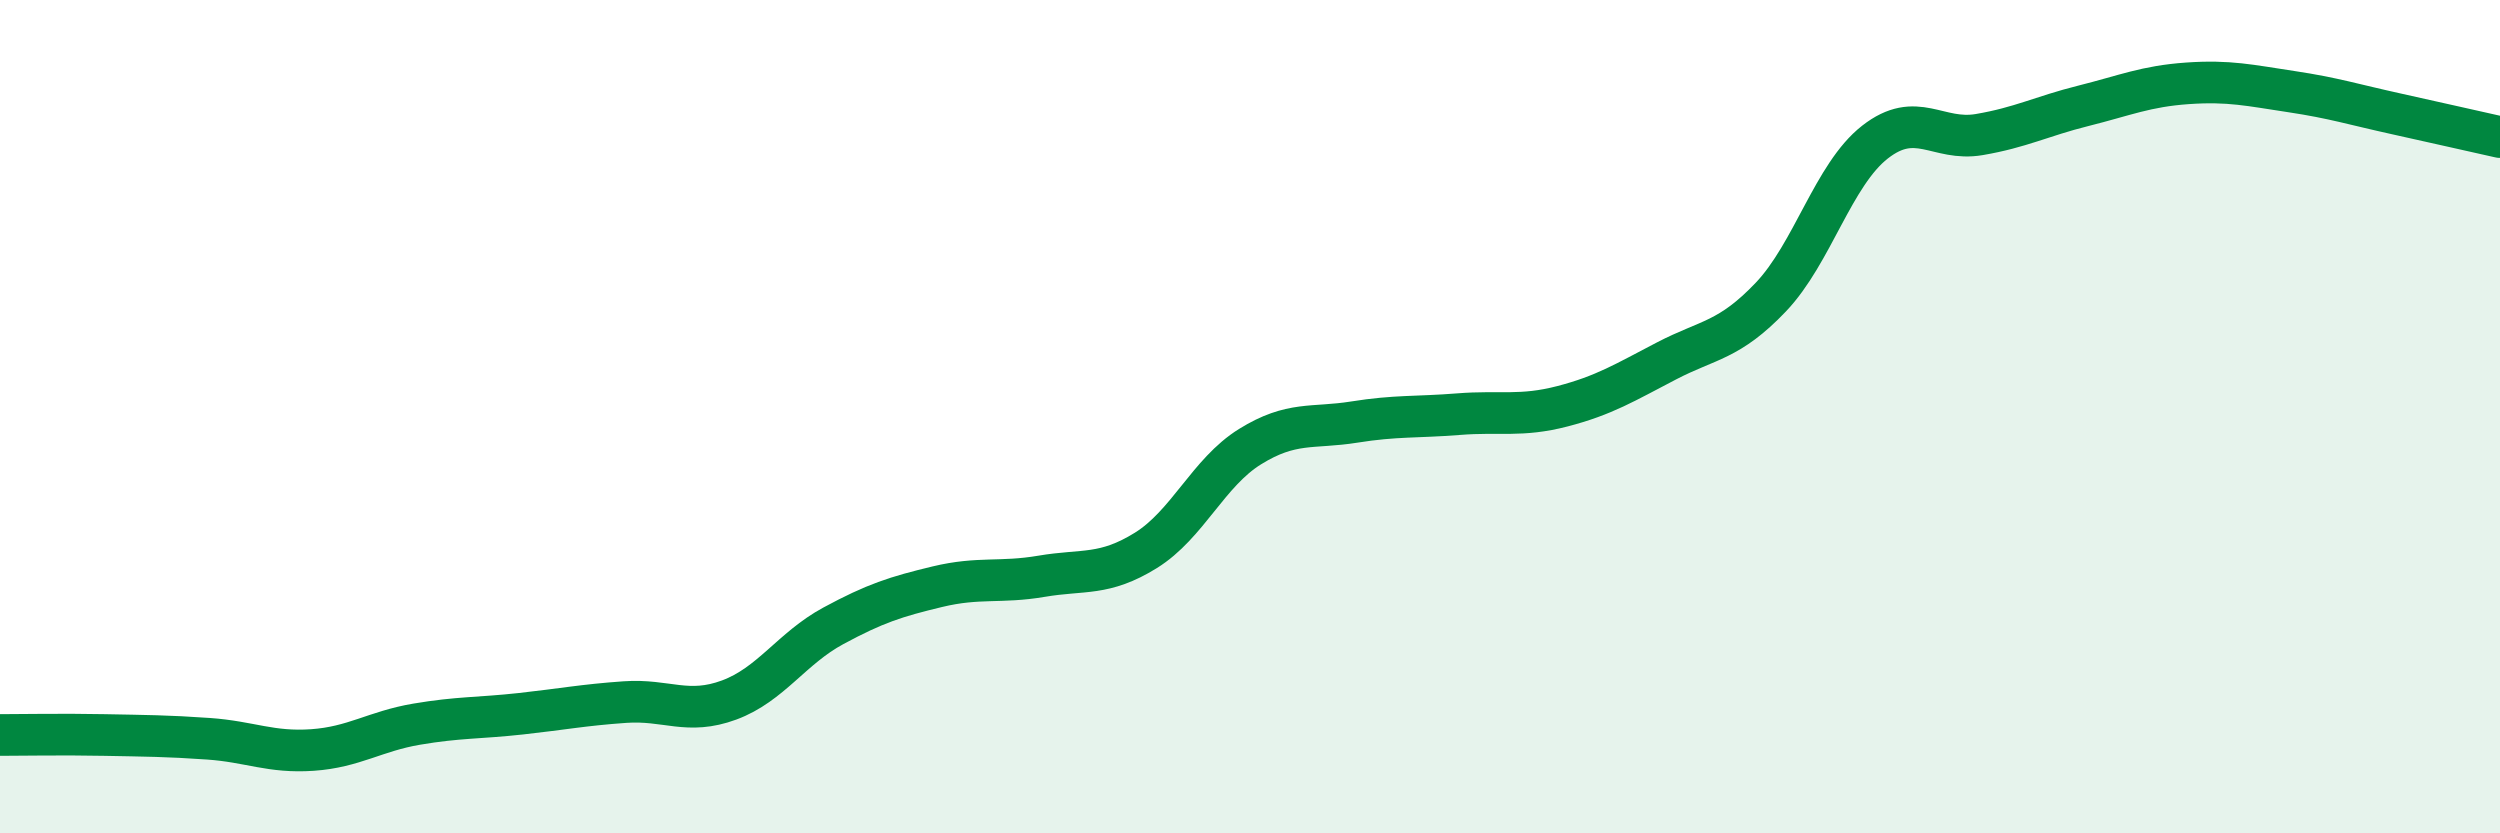
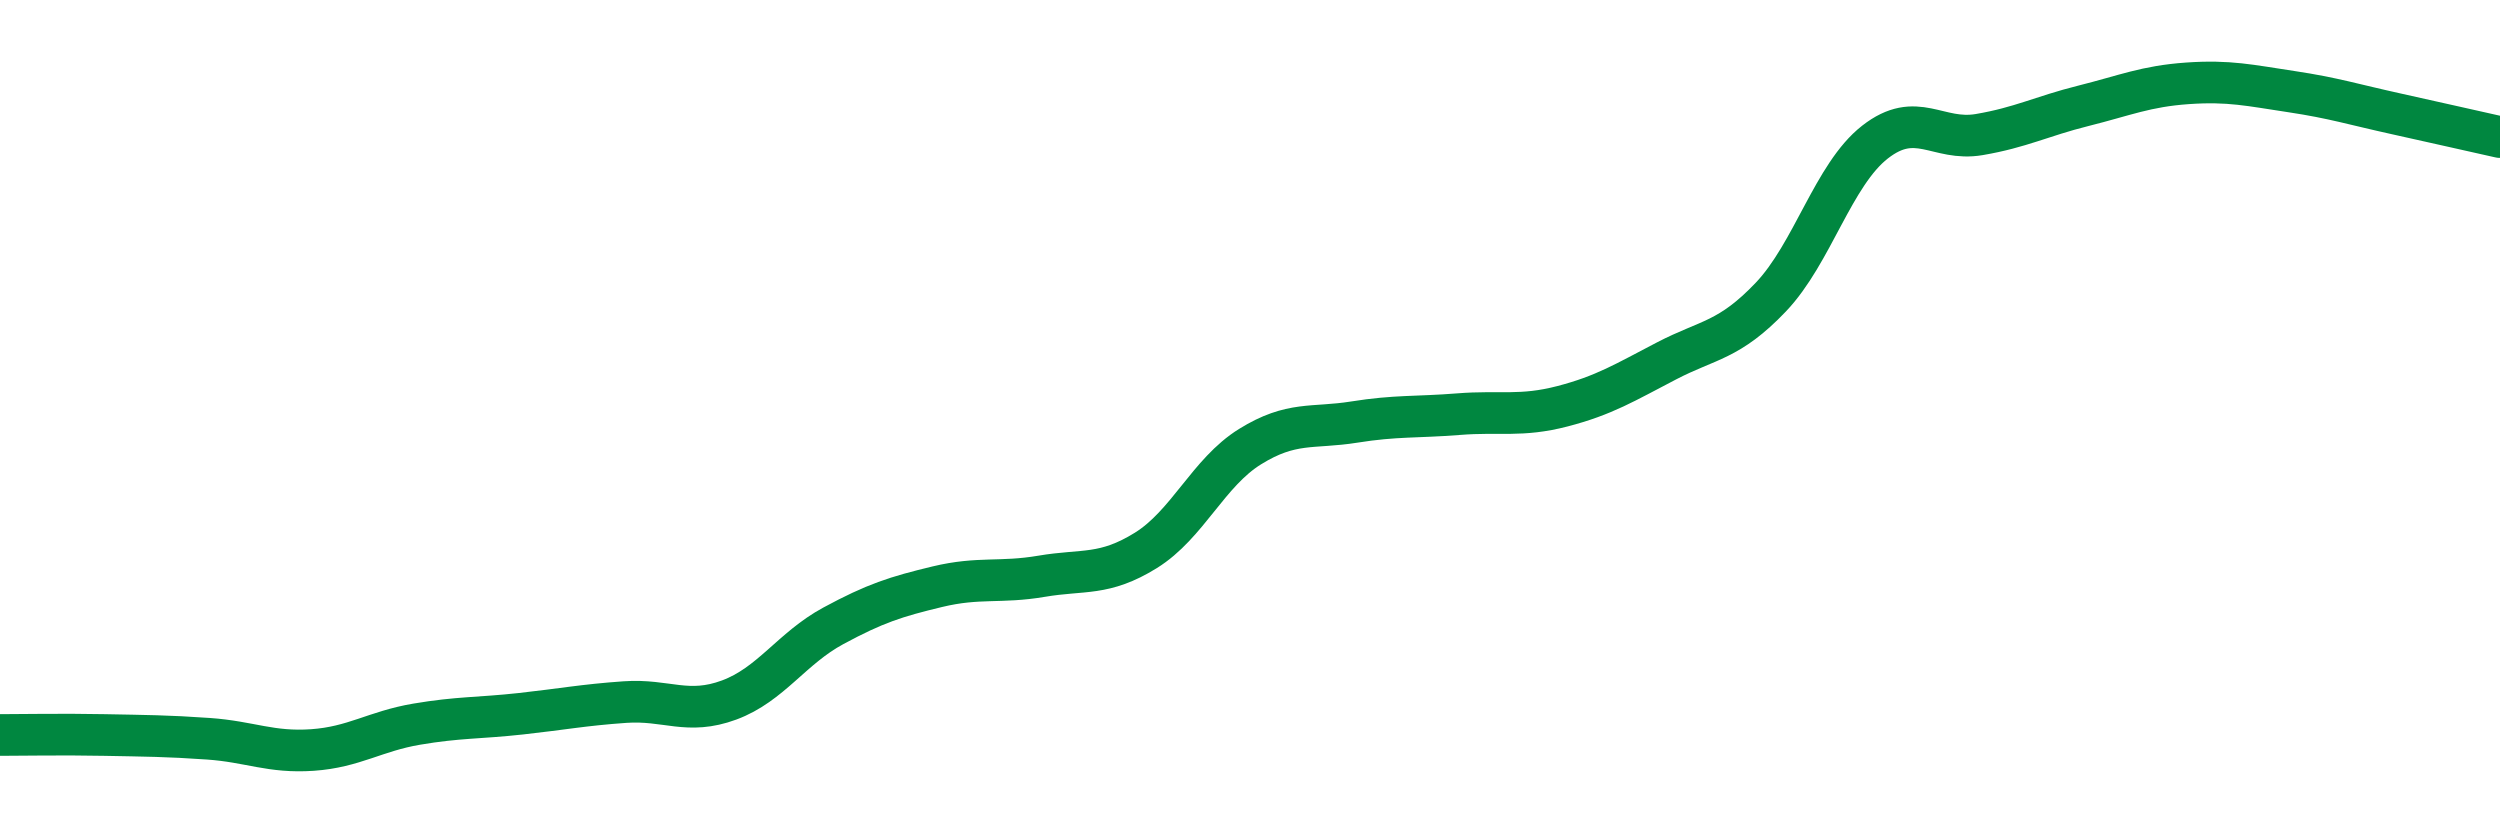
<svg xmlns="http://www.w3.org/2000/svg" width="60" height="20" viewBox="0 0 60 20">
-   <path d="M 0,17.64 C 0.5,17.64 1.5,17.62 2.5,17.64 C 3.5,17.66 4,17.66 5,17.73 C 6,17.8 6.5,18.07 7.5,18 C 8.5,17.93 9,17.55 10,17.38 C 11,17.21 11.5,17.24 12.5,17.13 C 13.5,17.02 14,16.92 15,16.85 C 16,16.78 16.5,17.17 17.5,16.8 C 18.5,16.43 19,15.56 20,15.02 C 21,14.48 21.5,14.32 22.5,14.08 C 23.5,13.84 24,14 25,13.83 C 26,13.66 26.5,13.83 27.5,13.21 C 28.5,12.59 29,11.34 30,10.72 C 31,10.1 31.5,10.29 32.5,10.13 C 33.5,9.97 34,10.02 35,9.94 C 36,9.86 36.5,10.01 37.5,9.75 C 38.5,9.49 39,9.18 40,8.66 C 41,8.14 41.5,8.18 42.5,7.13 C 43.5,6.08 44,4.19 45,3.41 C 46,2.63 46.5,3.4 47.5,3.23 C 48.5,3.06 49,2.79 50,2.54 C 51,2.29 51.5,2.07 52.5,2 C 53.5,1.93 54,2.05 55,2.2 C 56,2.35 56.5,2.51 57.5,2.73 C 58.5,2.95 59.5,3.18 60,3.29L60 20L0 20Z" fill="#008740" opacity="0.1" stroke-linecap="round" stroke-linejoin="round" />
  <path d="M 0,17.64 C 0.5,17.64 1.5,17.62 2.5,17.64 C 3.5,17.66 4,17.66 5,17.73 C 6,17.8 6.5,18.07 7.5,18 C 8.5,17.93 9,17.55 10,17.38 C 11,17.21 11.5,17.24 12.5,17.13 C 13.5,17.02 14,16.92 15,16.85 C 16,16.78 16.5,17.17 17.5,16.8 C 18.5,16.43 19,15.56 20,15.02 C 21,14.48 21.5,14.32 22.5,14.08 C 23.5,13.84 24,14 25,13.83 C 26,13.66 26.5,13.83 27.5,13.21 C 28.5,12.59 29,11.34 30,10.72 C 31,10.1 31.5,10.29 32.5,10.13 C 33.5,9.97 34,10.02 35,9.94 C 36,9.86 36.5,10.01 37.5,9.75 C 38.5,9.49 39,9.18 40,8.66 C 41,8.14 41.5,8.18 42.5,7.13 C 43.5,6.08 44,4.19 45,3.41 C 46,2.63 46.5,3.4 47.5,3.23 C 48.5,3.06 49,2.79 50,2.54 C 51,2.29 51.5,2.07 52.5,2 C 53.5,1.93 54,2.05 55,2.2 C 56,2.35 56.5,2.51 57.5,2.73 C 58.5,2.95 59.5,3.18 60,3.29" stroke="#008740" stroke-width="1" fill="none" stroke-linecap="round" stroke-linejoin="round" />
</svg>